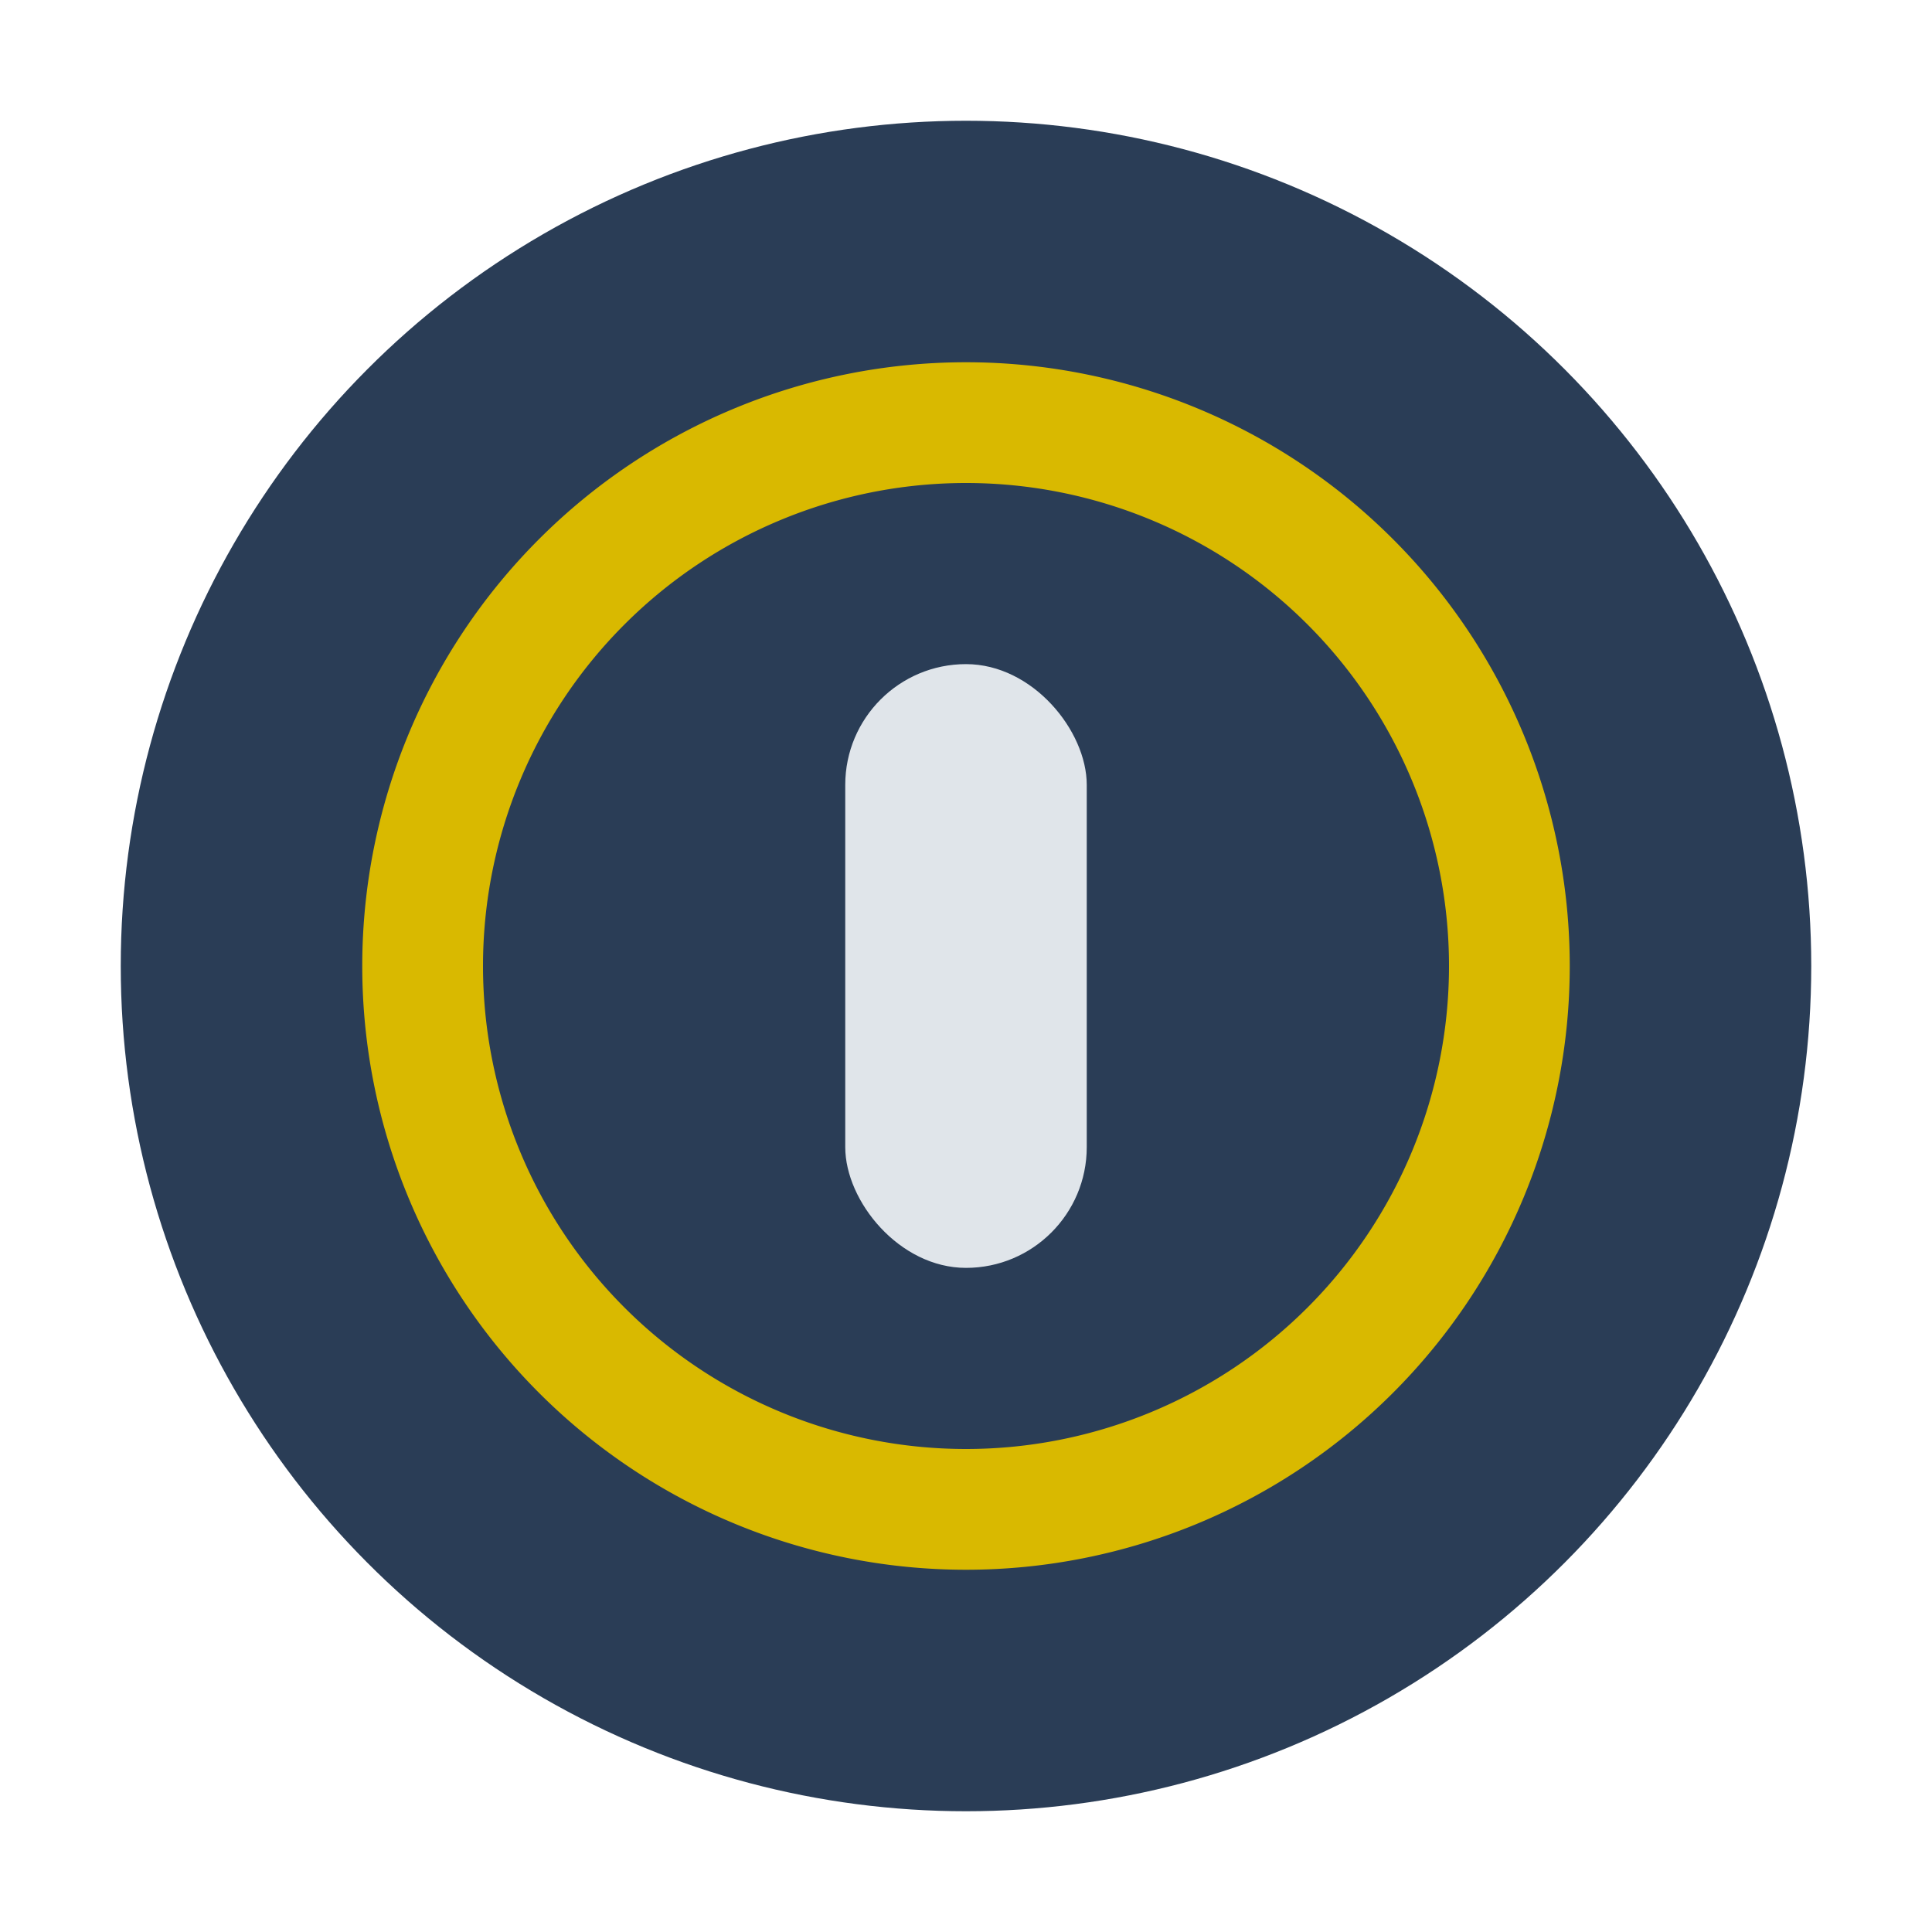
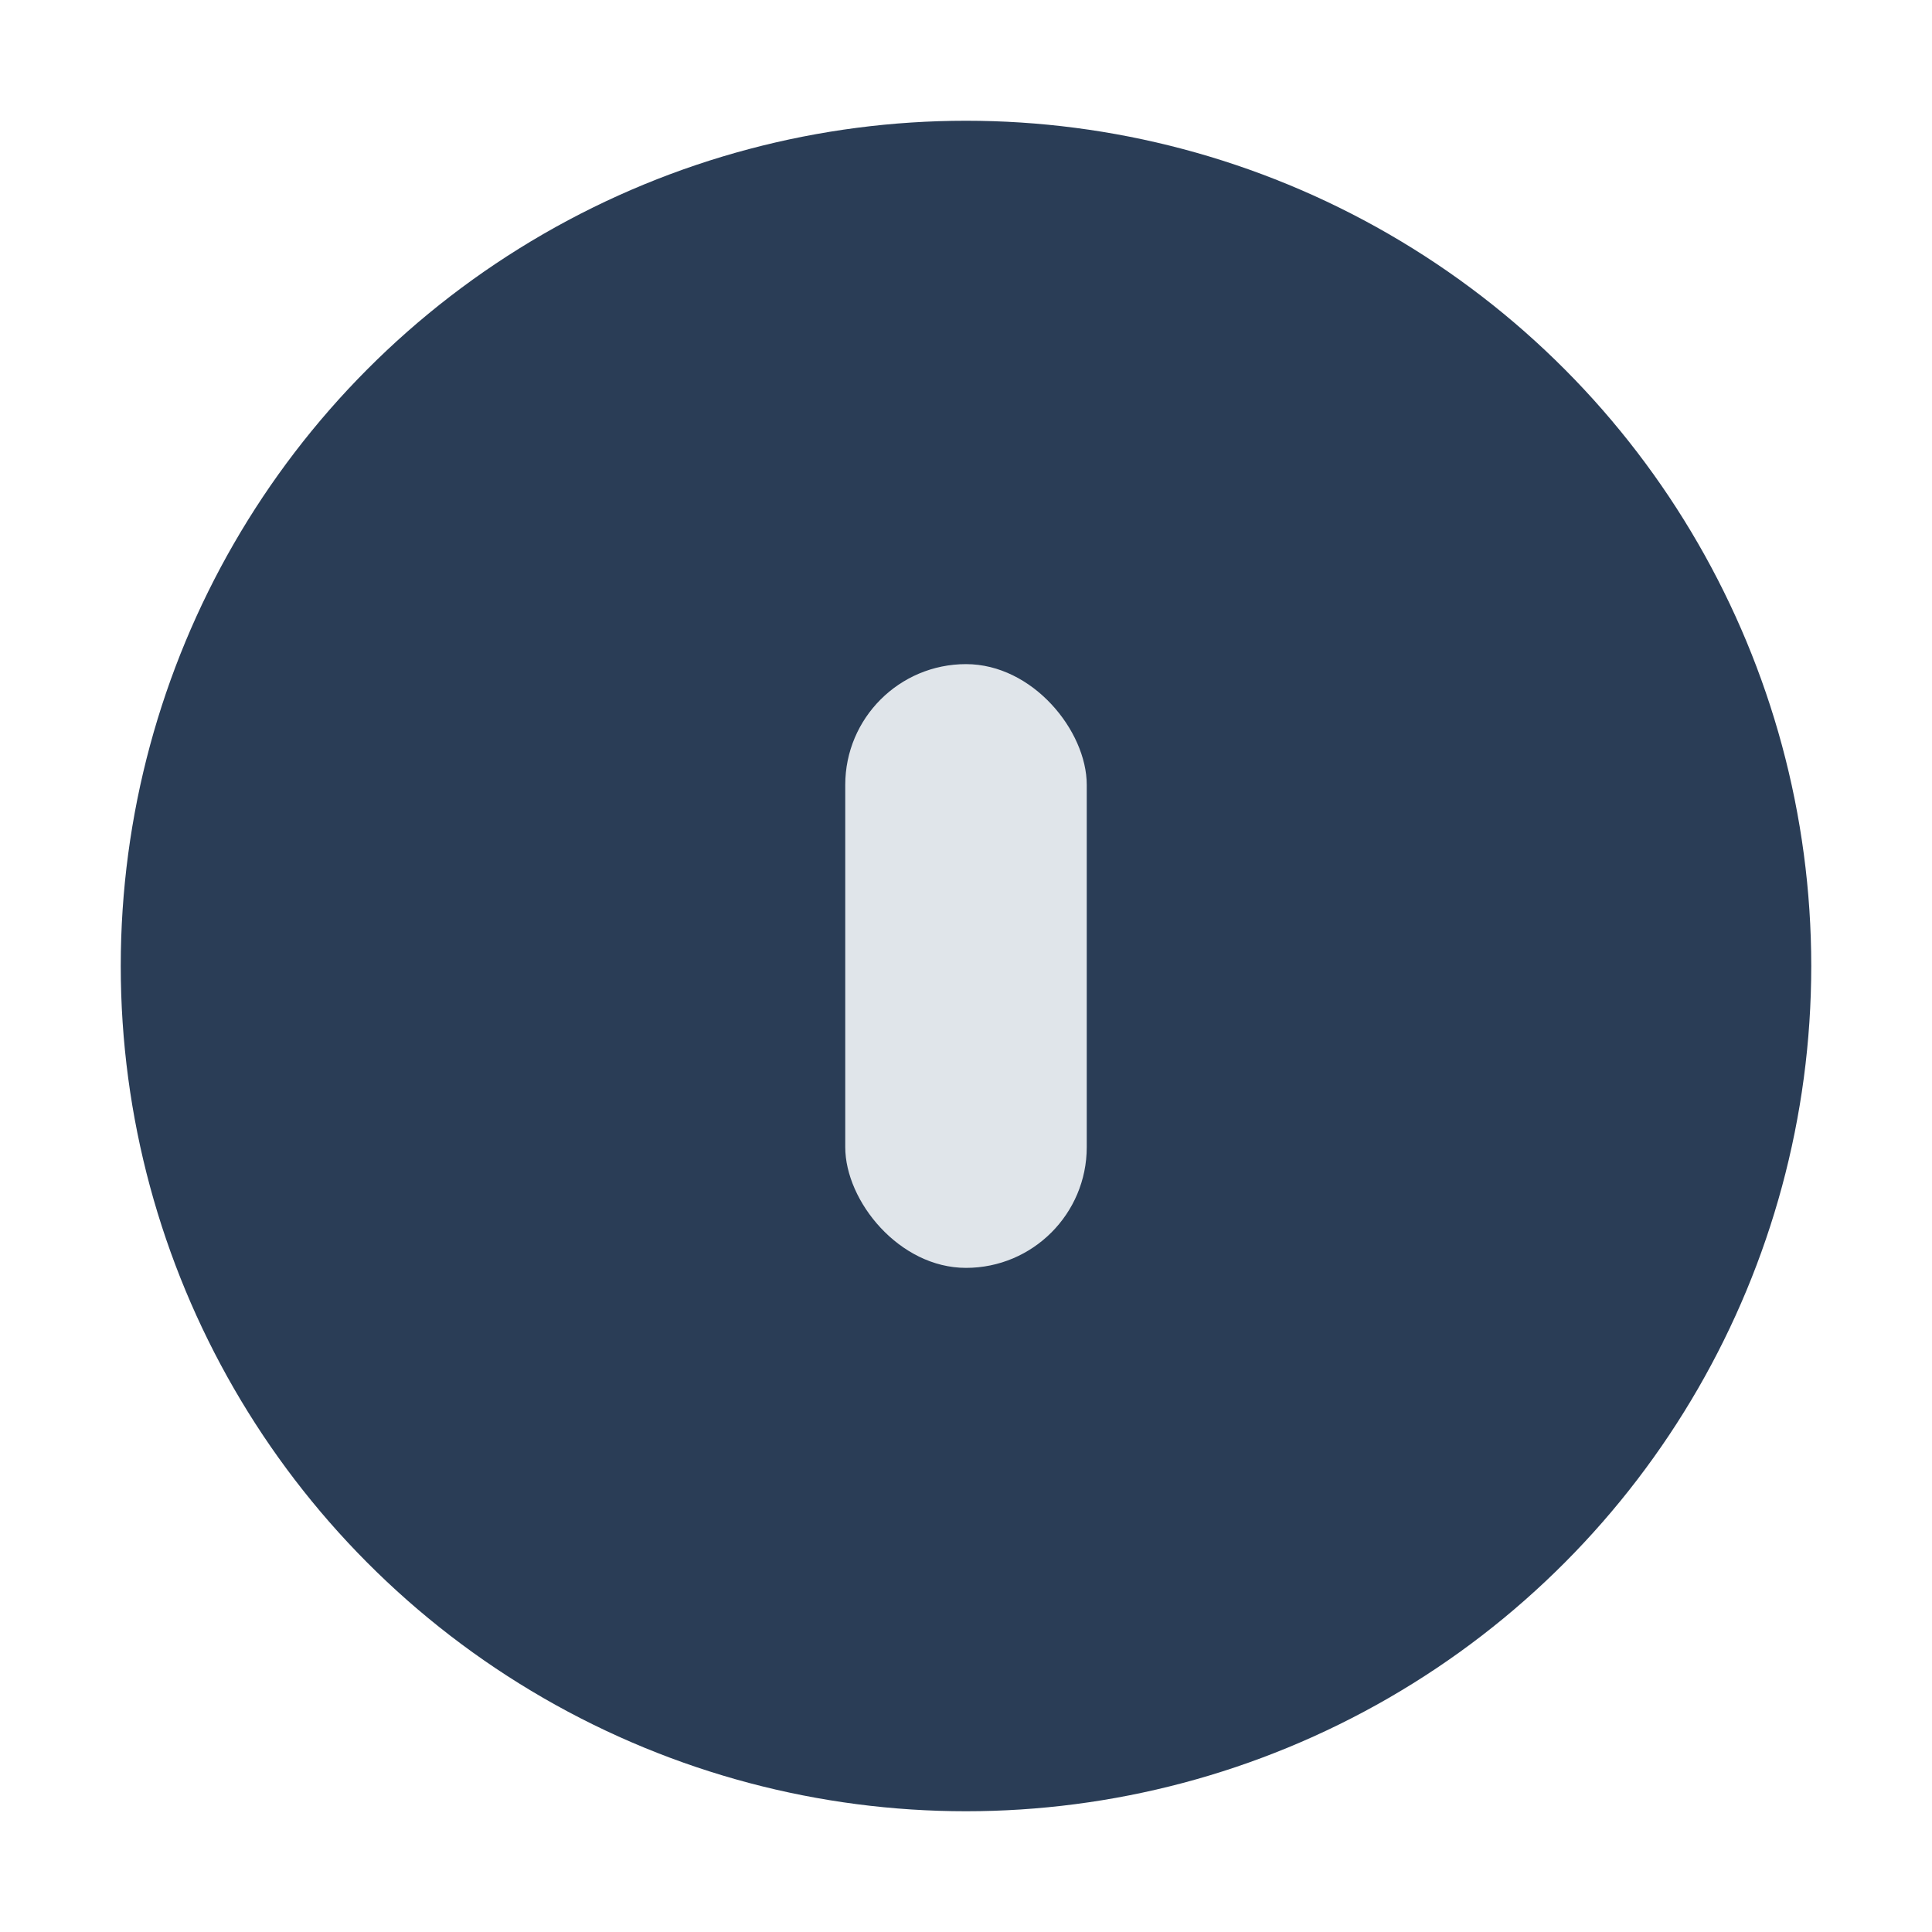
<svg xmlns="http://www.w3.org/2000/svg" width="32" height="32" viewBox="0 0 32 32">
  <circle cx="16" cy="16" r="14" fill="#2A3D56" />
-   <path d="M16 7a9 9 0 1 1 0 18a9 9 0 1 1 0-18z" fill="none" stroke="#D9B900" stroke-width="2" />
  <rect x="14" y="11" width="4" height="10" rx="2" fill="#E0E5EA" />
</svg>